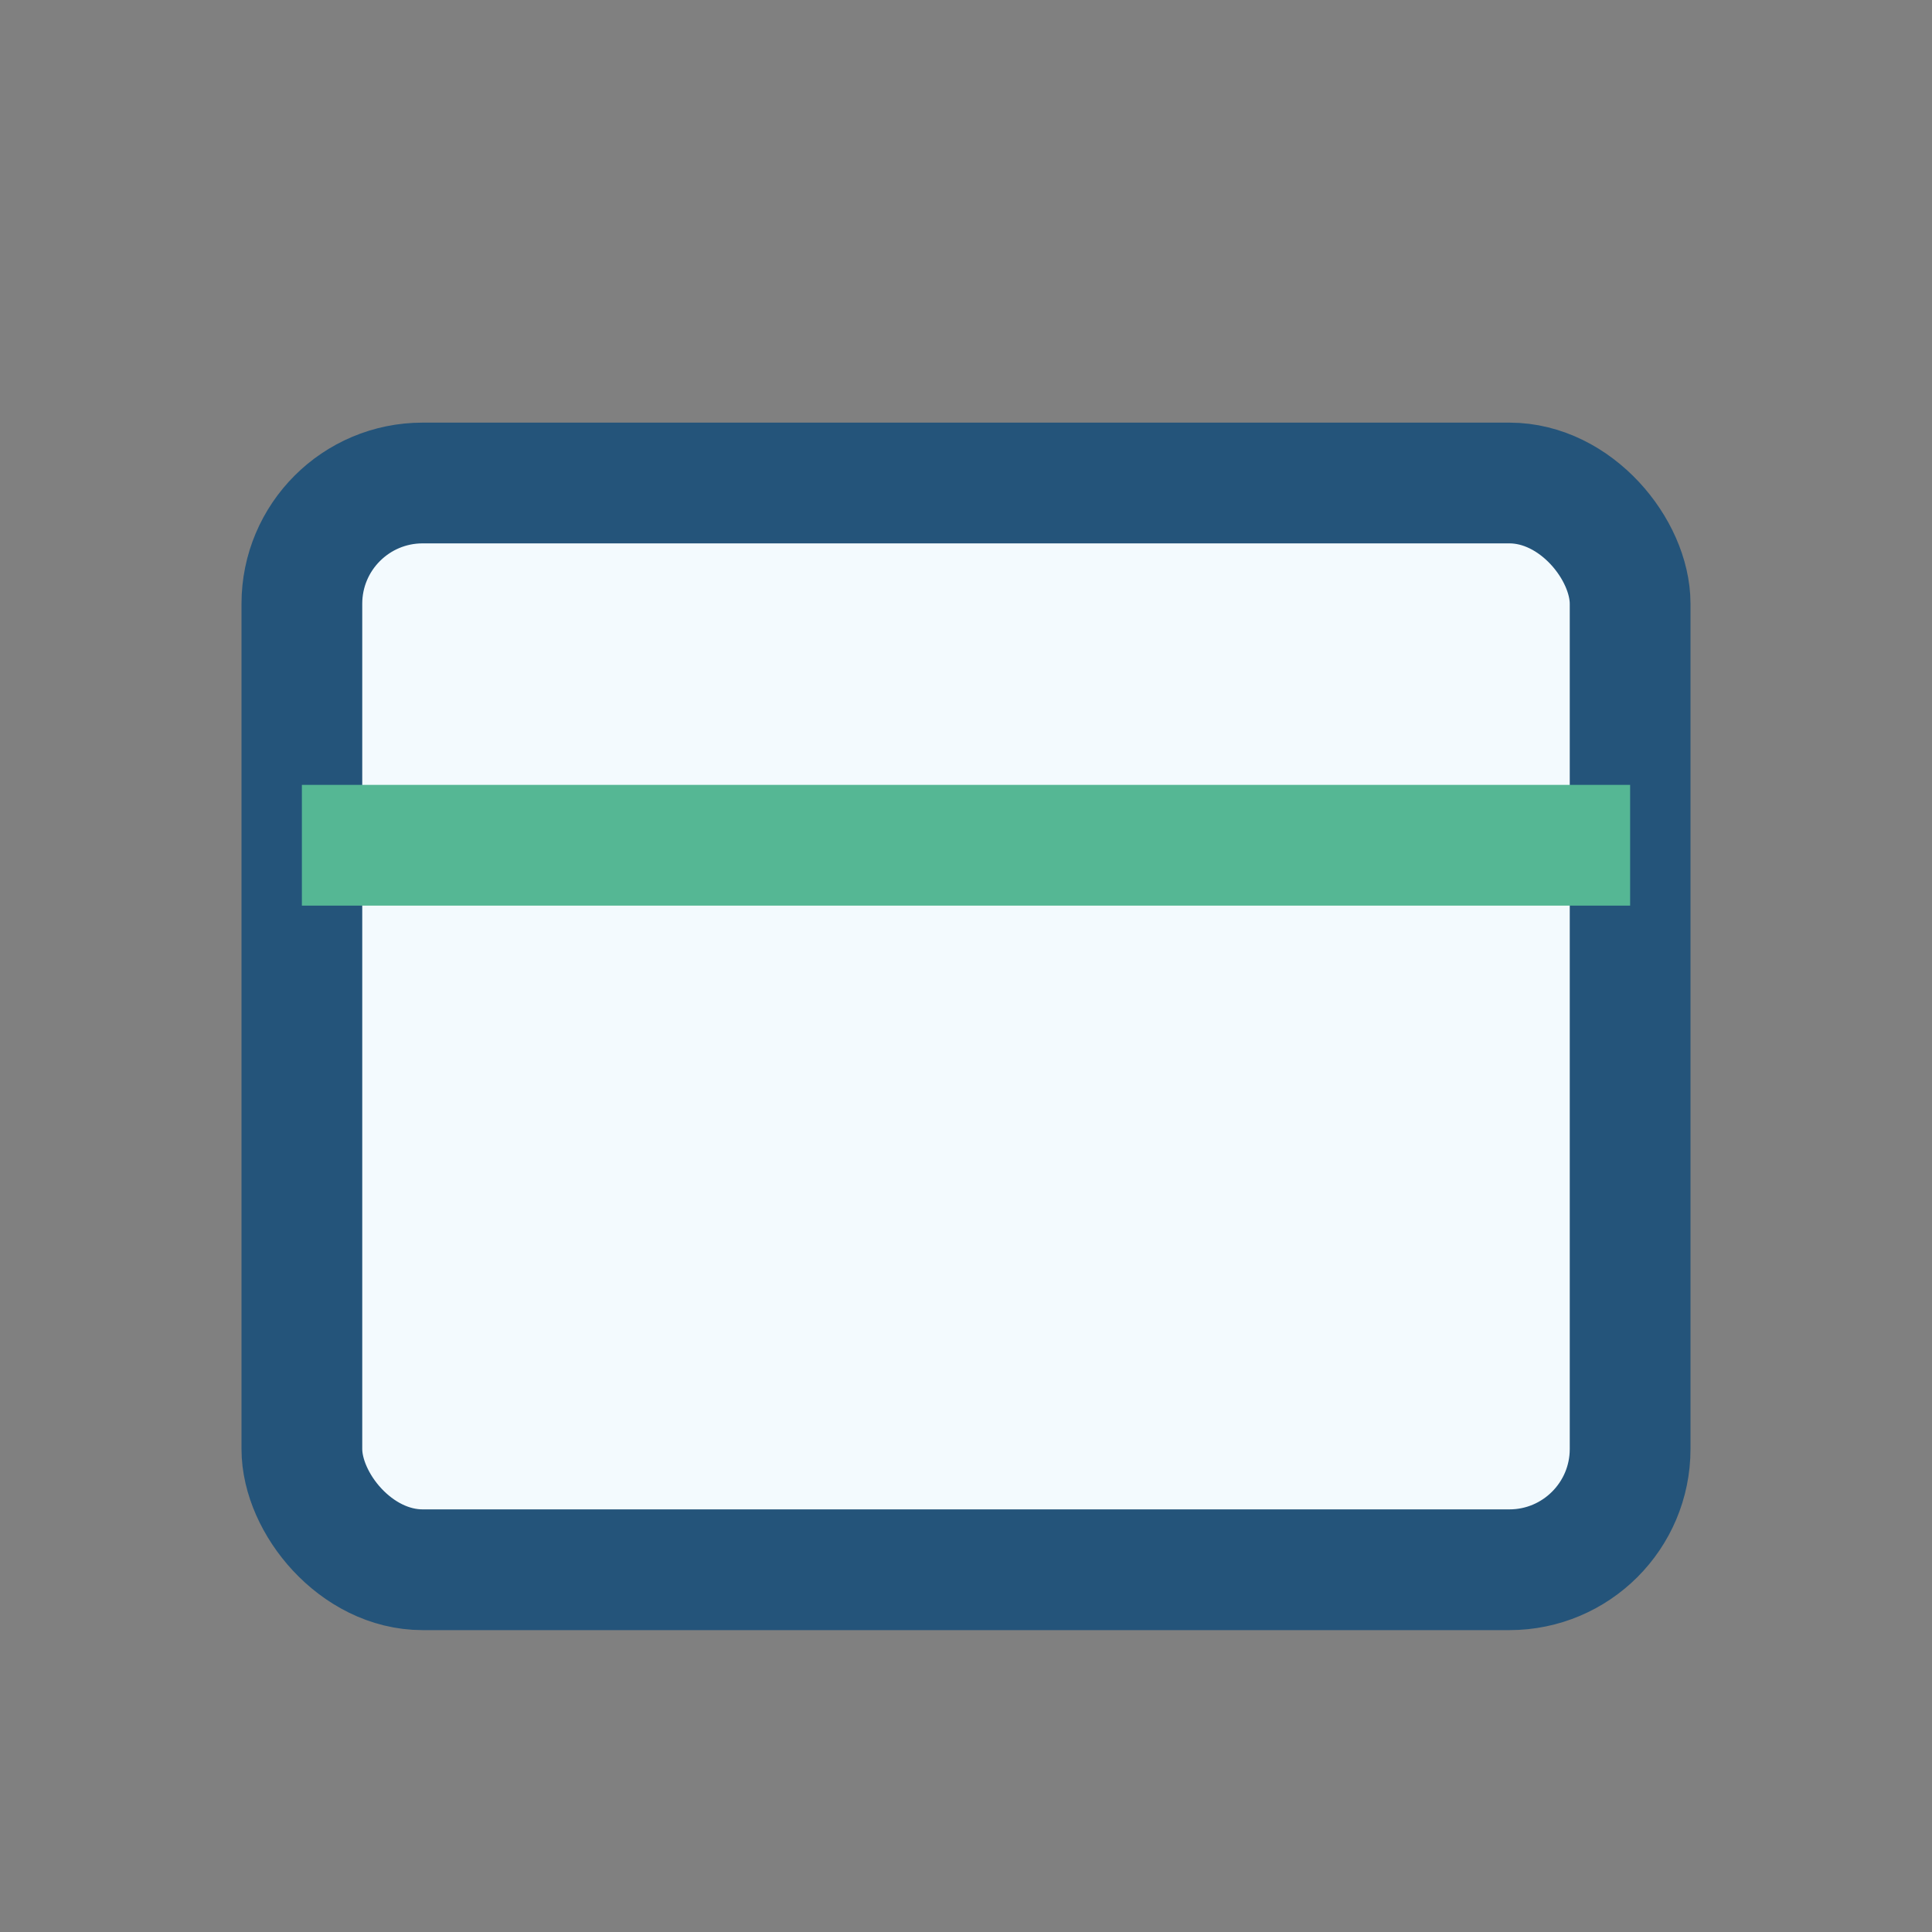
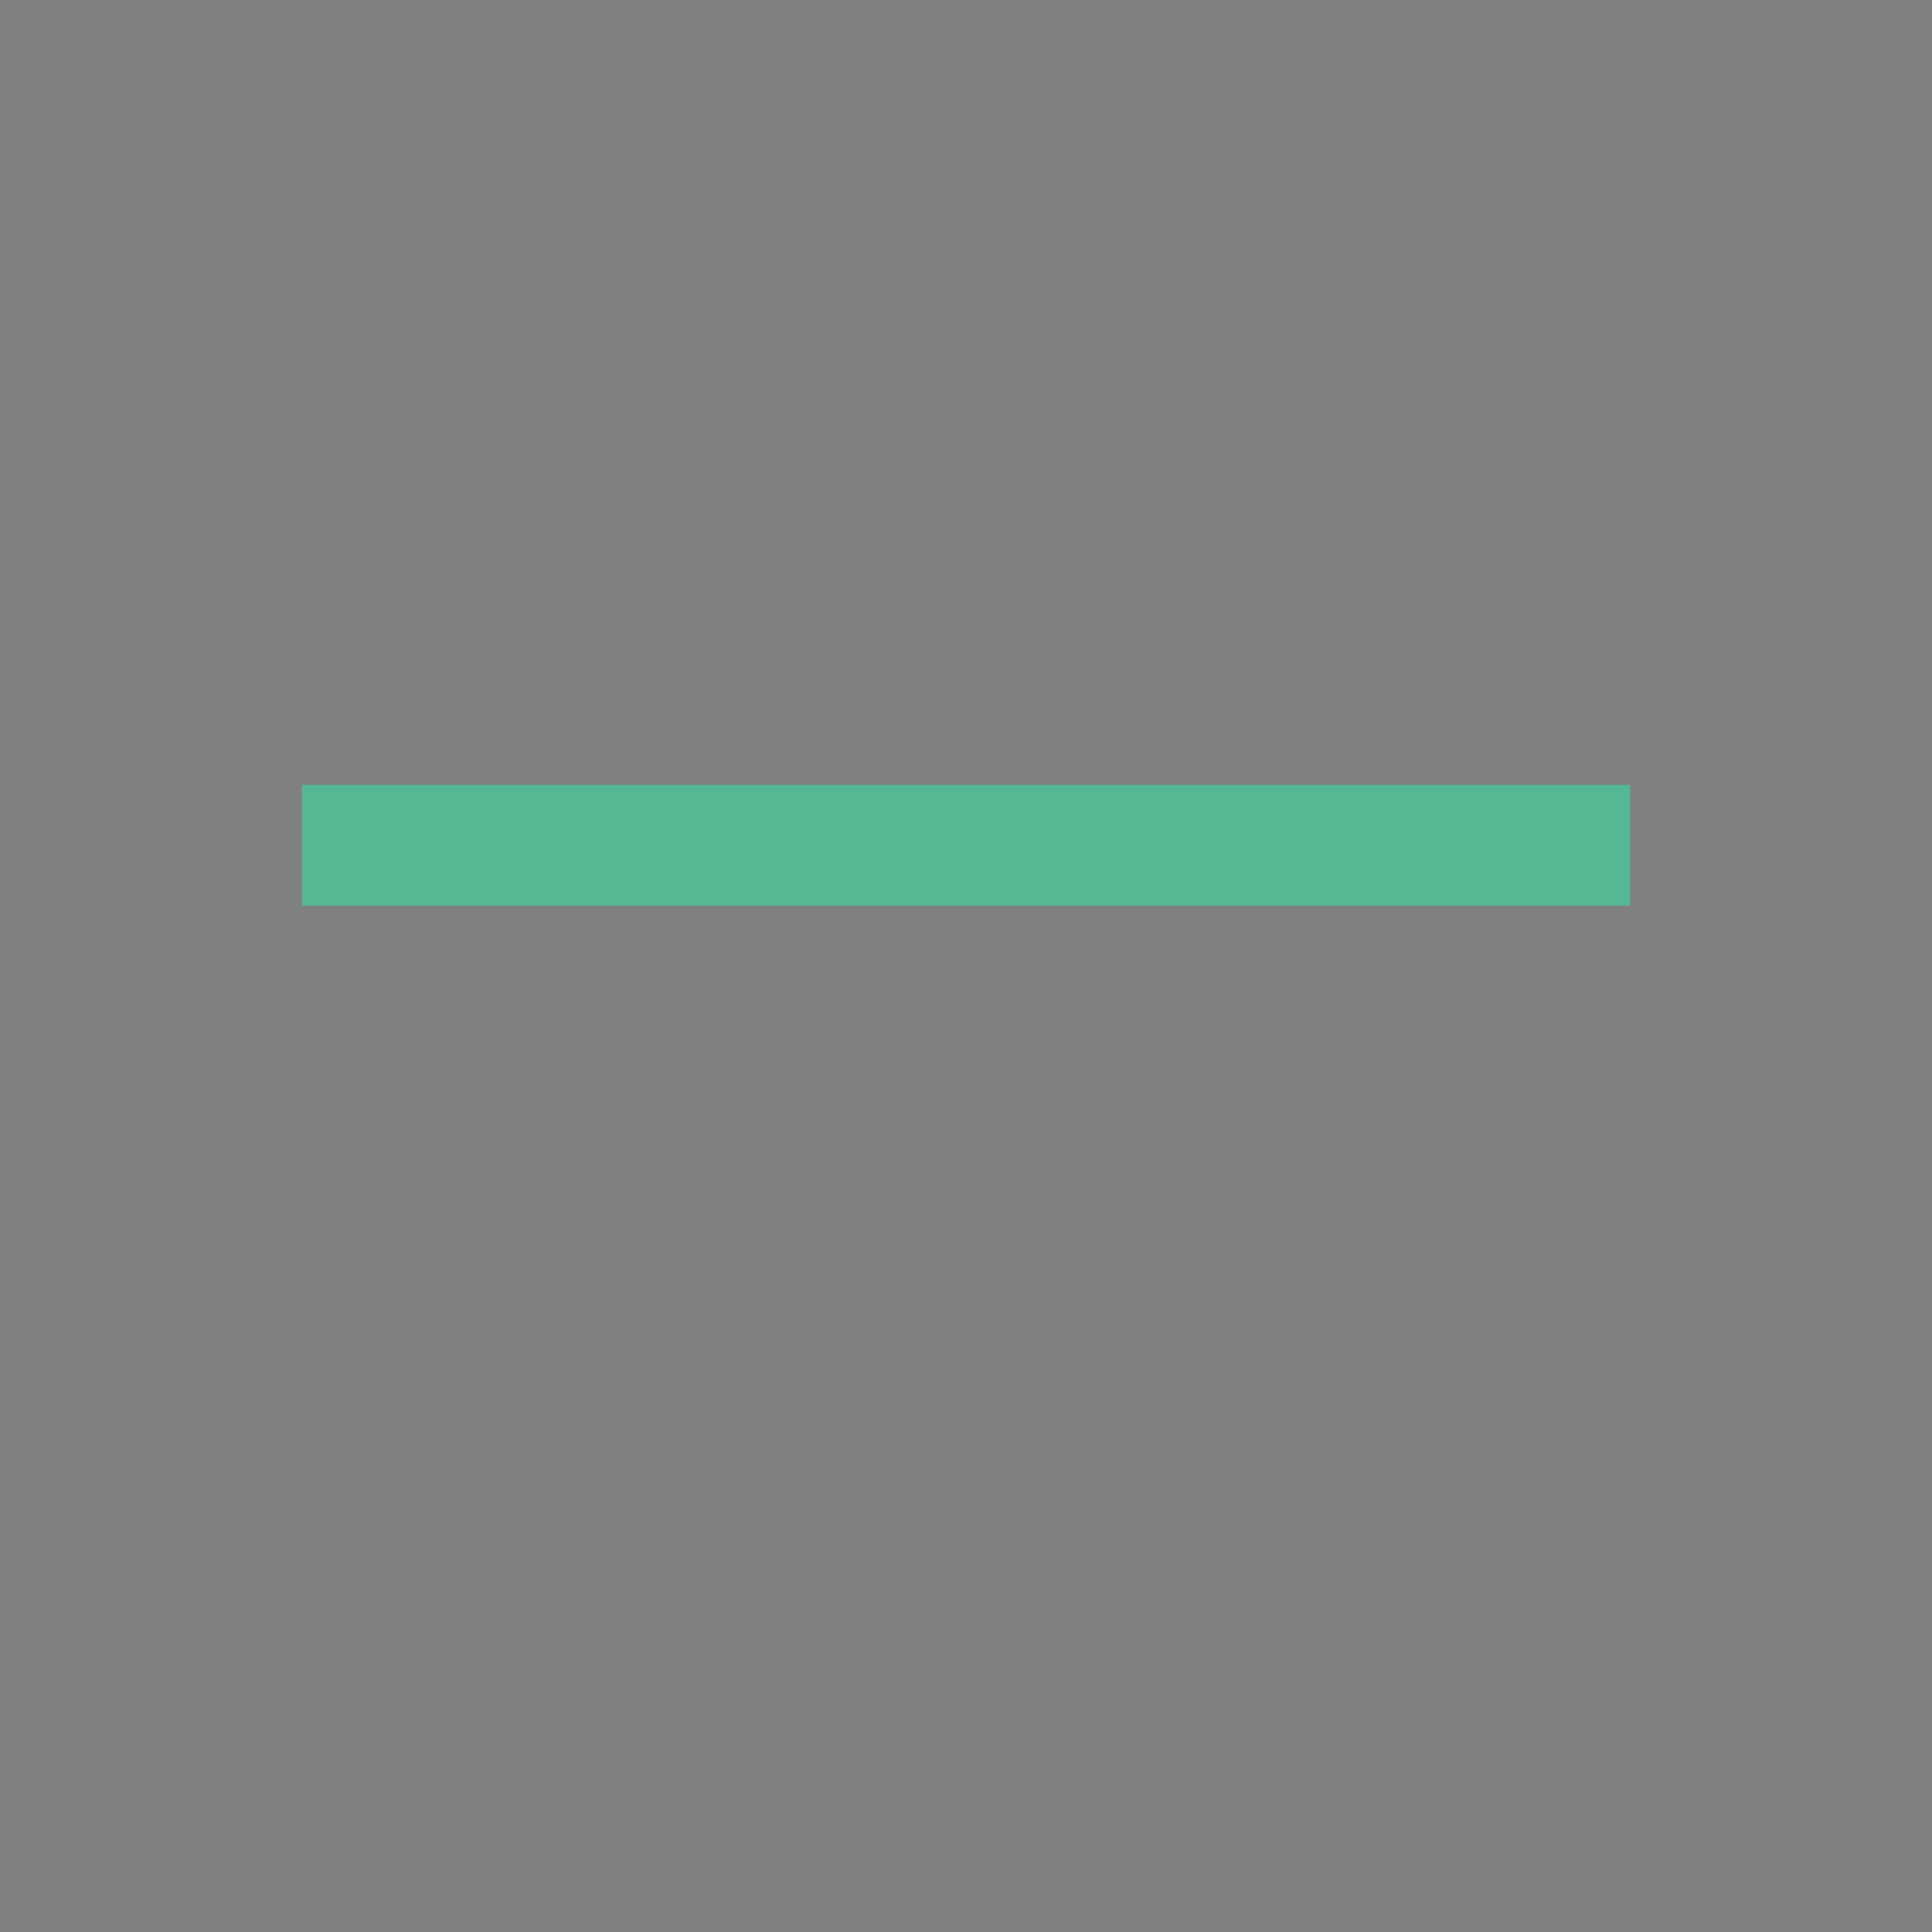
<svg xmlns="http://www.w3.org/2000/svg" width="32" height="32" viewBox="0 0 32 32">
  <rect x="0" y="0" width="32" height="32" fill="#808080" stroke="none" />
-   <rect x="5" y="8" width="22" height="18" rx="2" fill="#F3FAFE" stroke="#24547A" stroke-width="2" />
  <rect x="5" y="13" width="22" height="2" fill="#55B794" />
</svg>